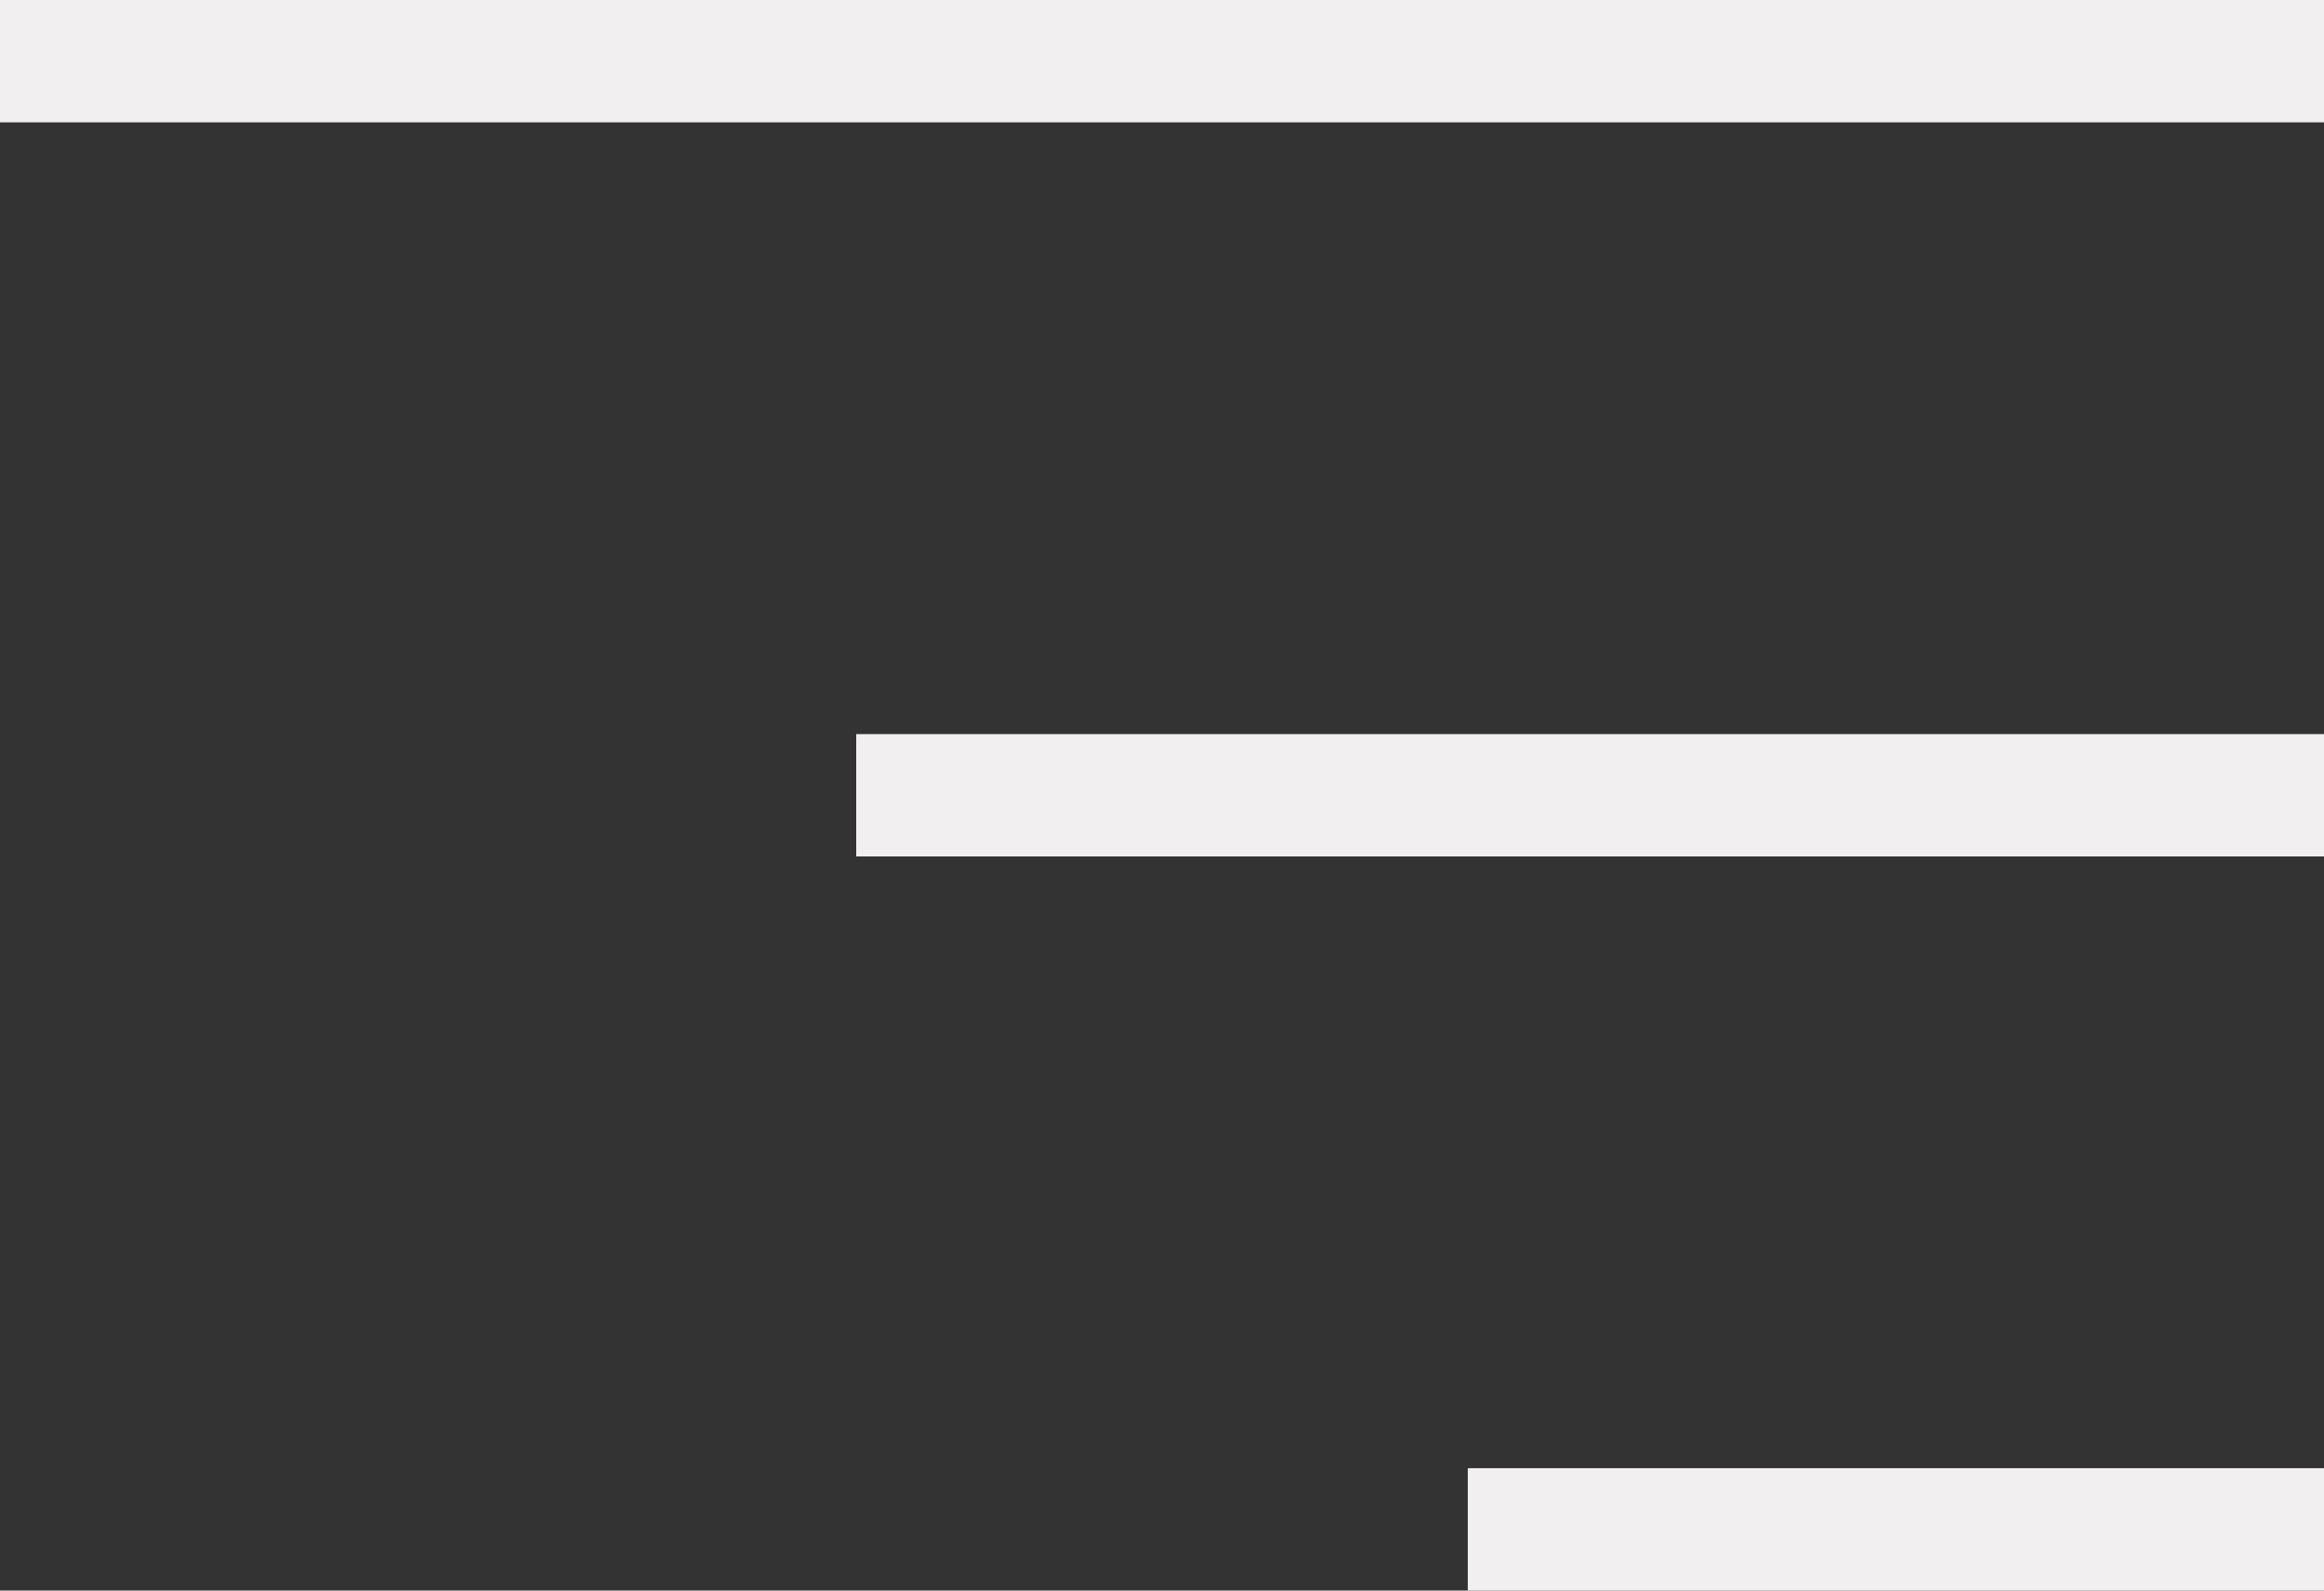
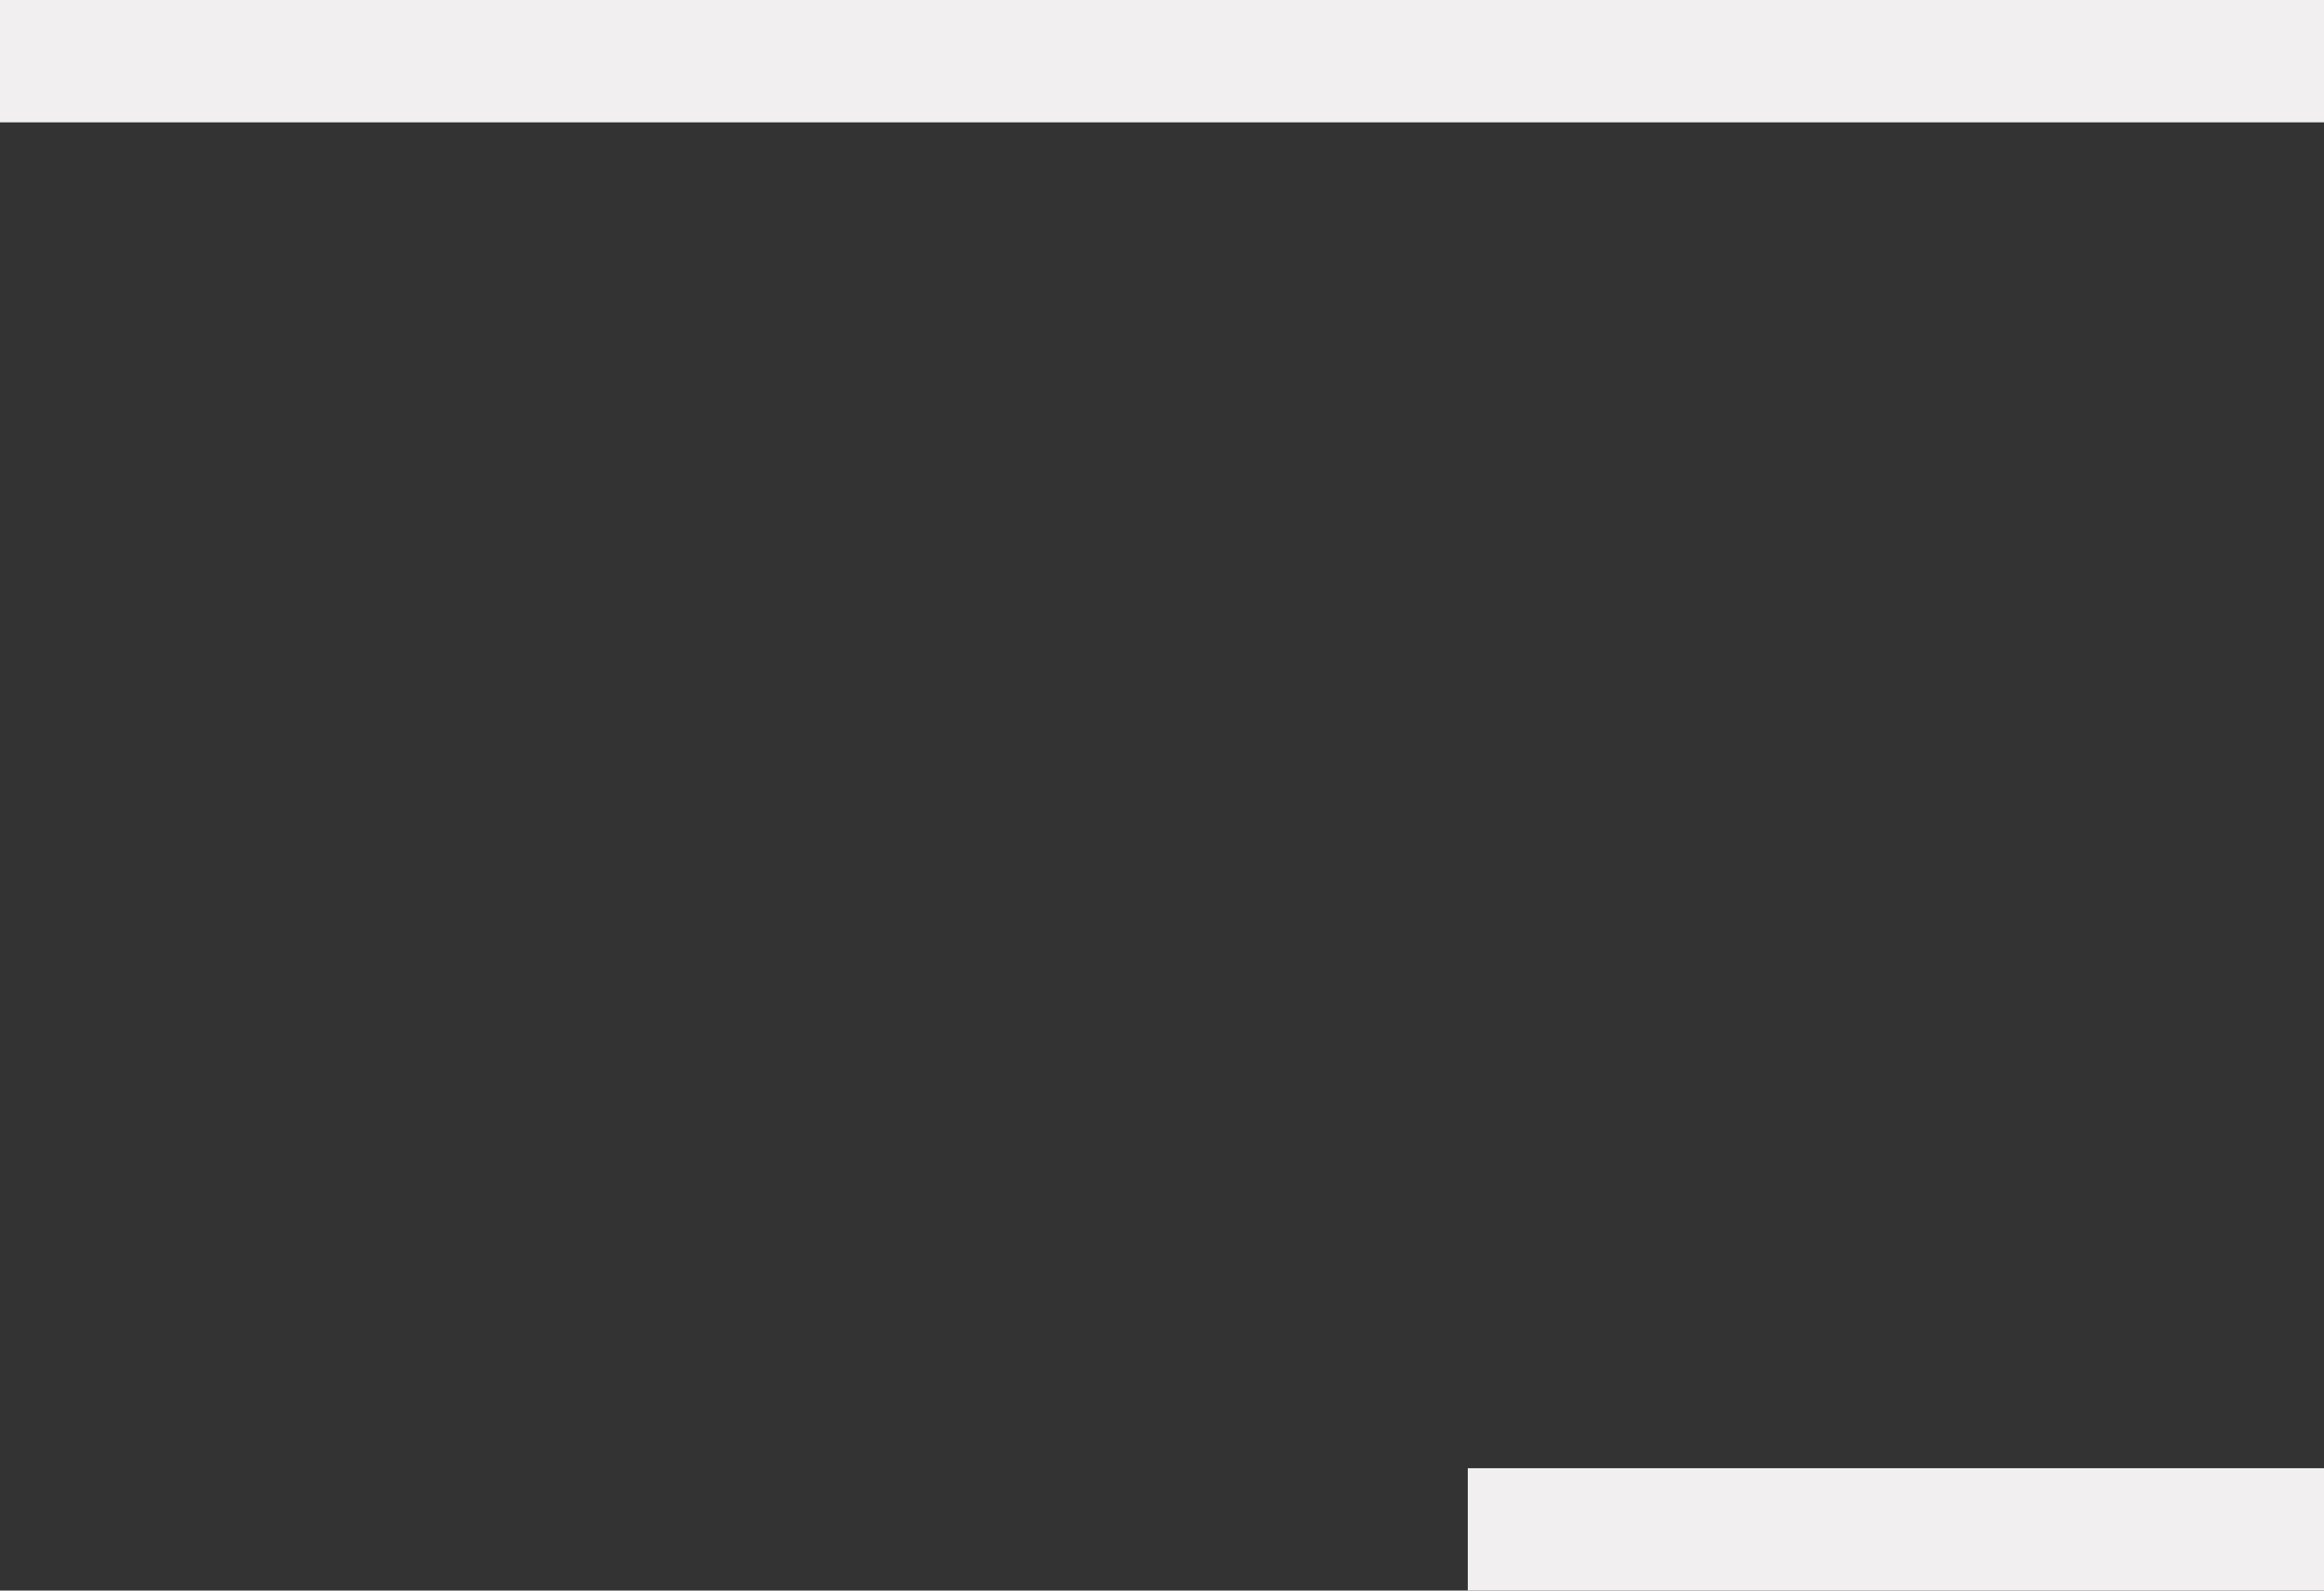
<svg xmlns="http://www.w3.org/2000/svg" width="19" height="13" viewBox="0 0 19 13" fill="none">
  <rect x="0" y="0" width="19" height="13" fill="#333333" stroke="none" />
  <line x1="12" y1="12.5" x2="19" y2="12.5" stroke="#F1EFEF" />
  <line y1="0.5" x2="19" y2="0.5" stroke="#F1EFEF" />
-   <line x1="7" y1="6.5" x2="19" y2="6.5" stroke="#F1EFEF" />
</svg>